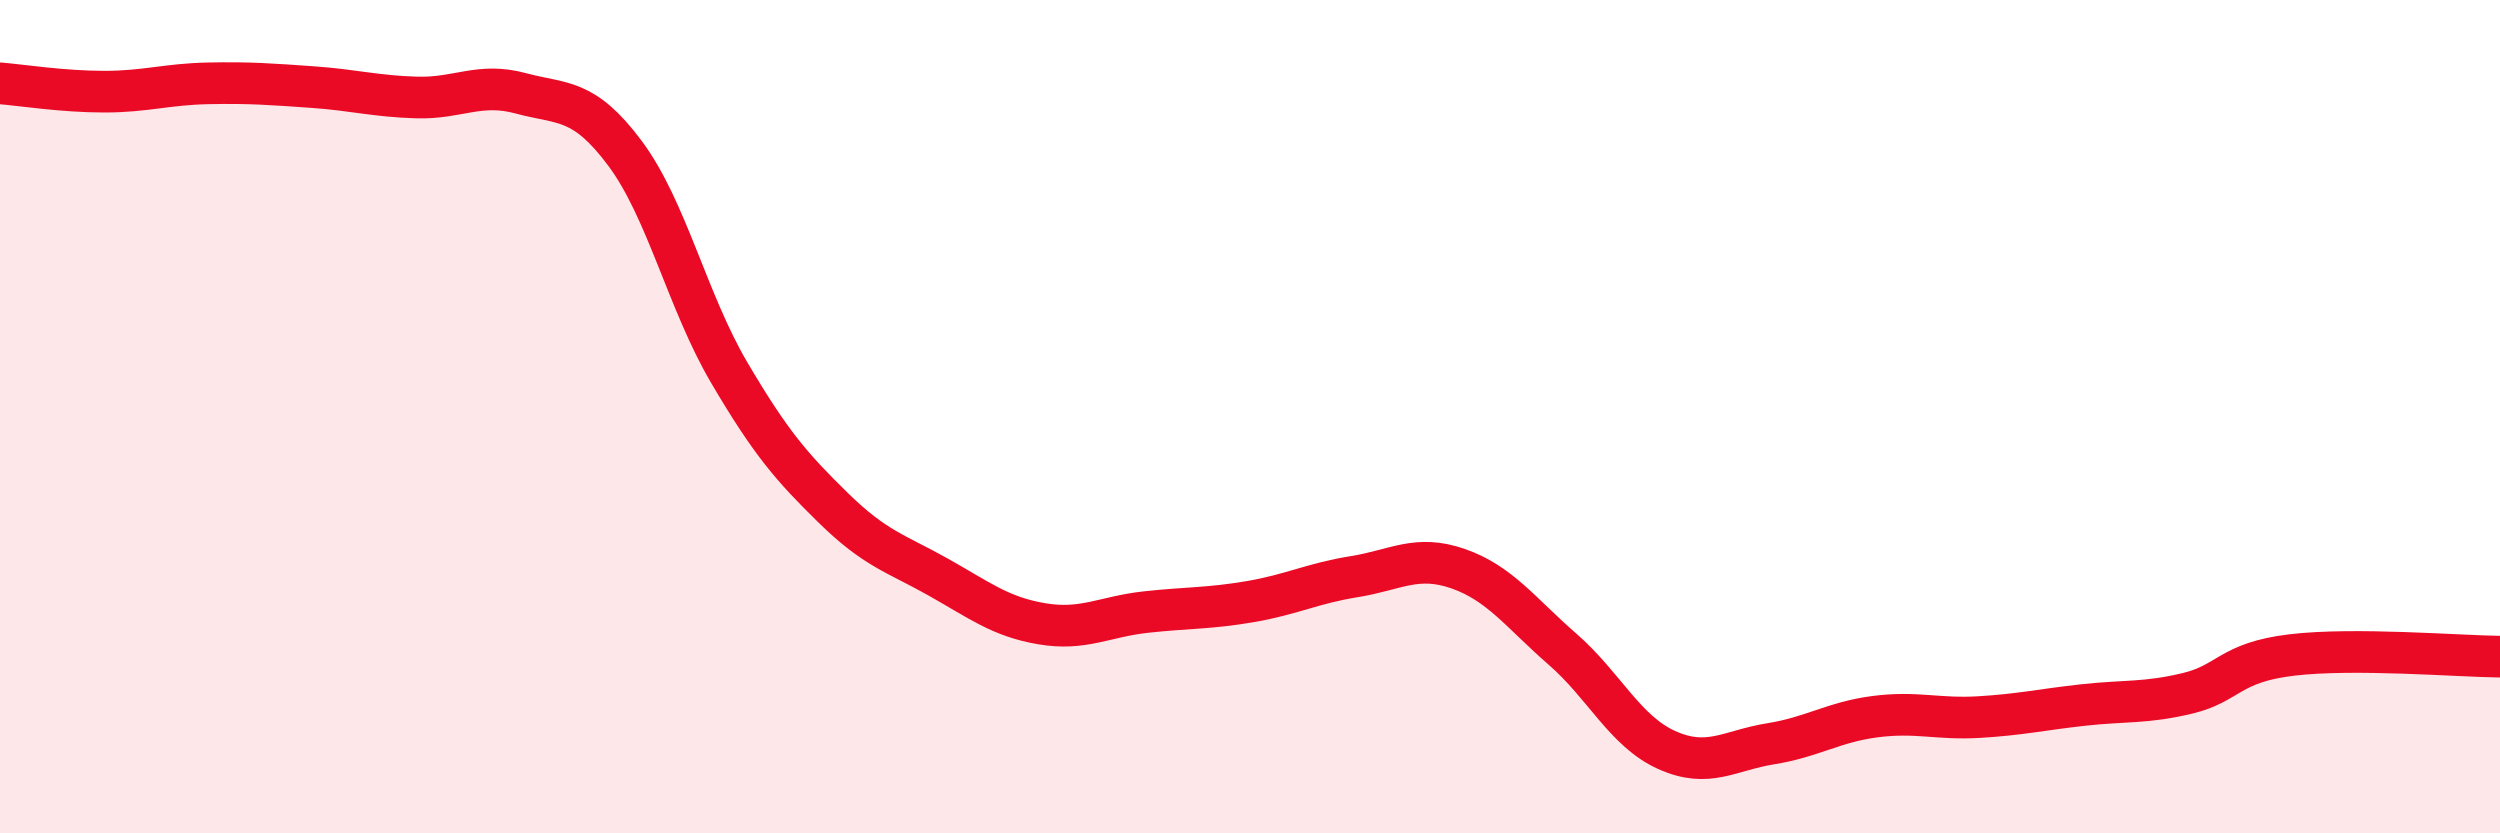
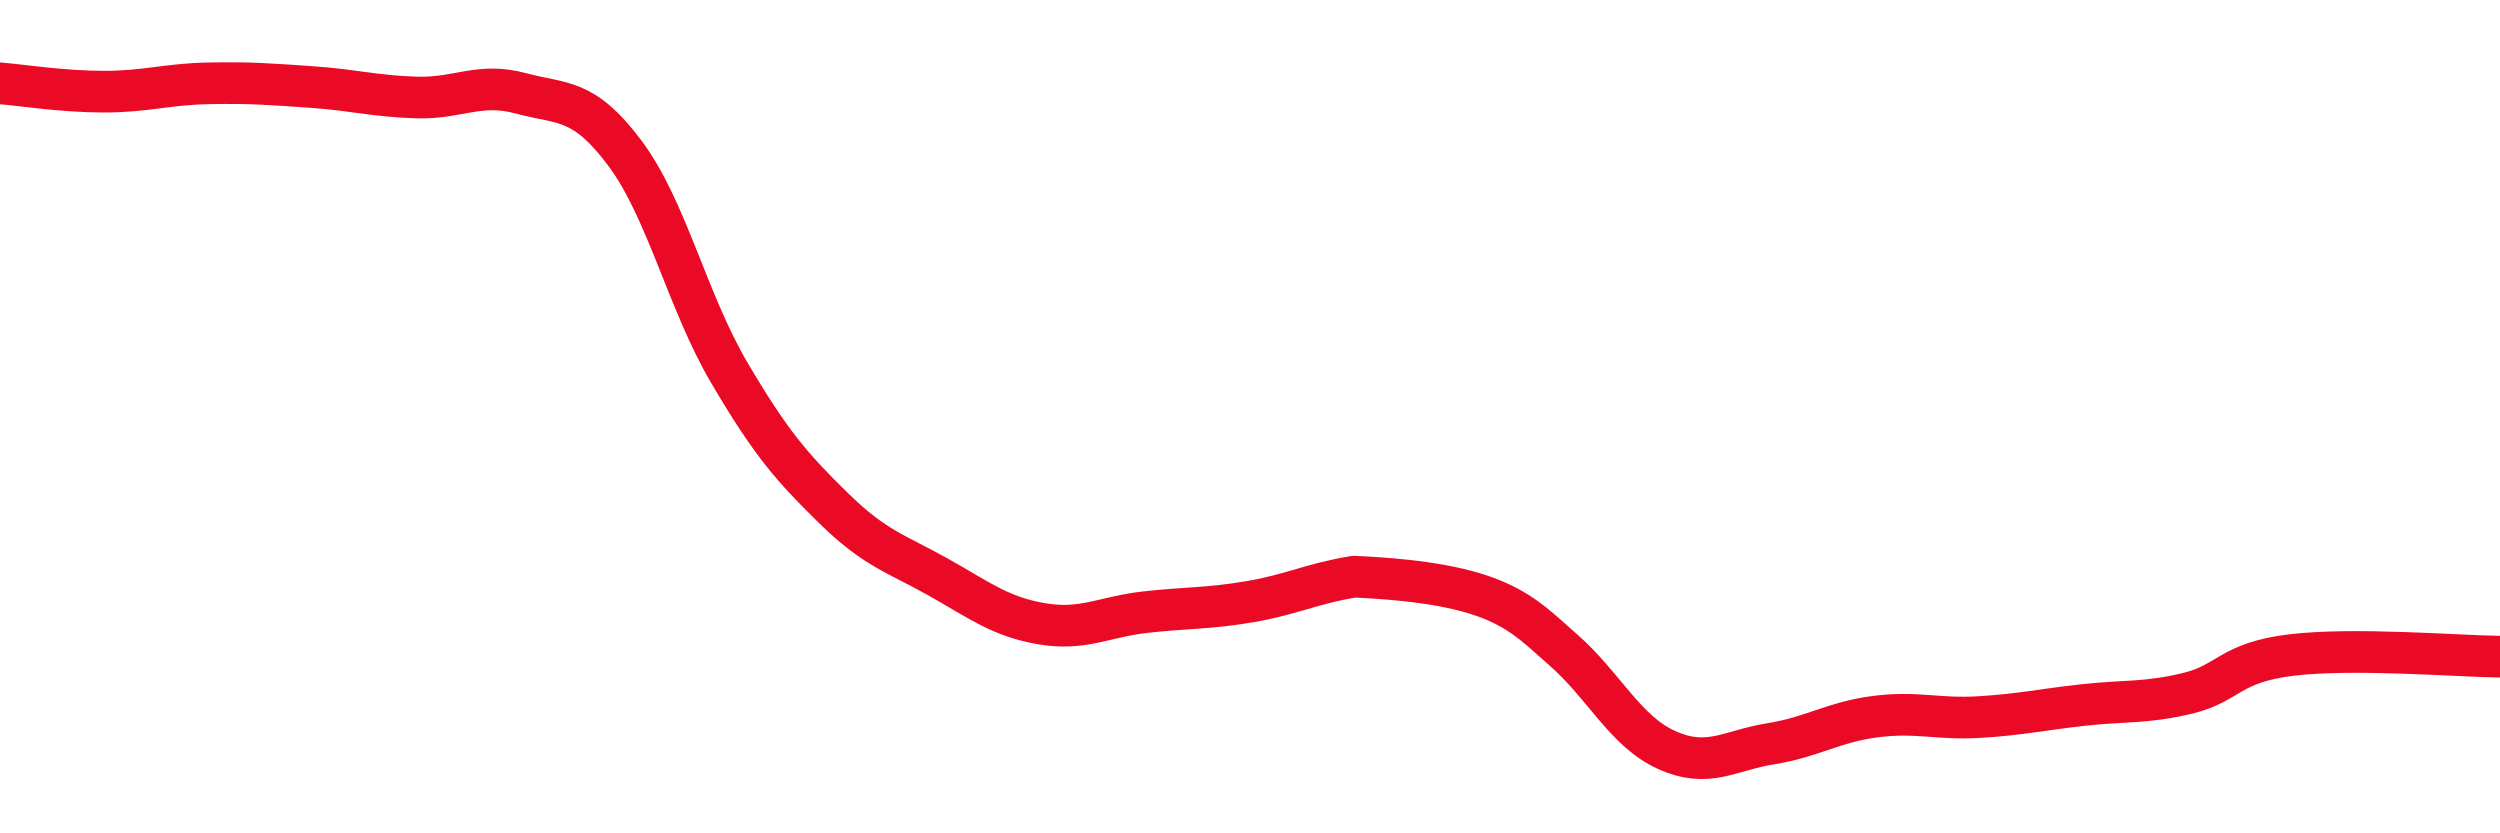
<svg xmlns="http://www.w3.org/2000/svg" width="60" height="20" viewBox="0 0 60 20">
-   <path d="M 0,2 C 0.5,2.04 1.5,2.2 2.5,2.2 C 3.5,2.2 4,2.02 5,2 C 6,1.98 6.5,2.02 7.5,2.09 C 8.5,2.16 9,2.31 10,2.34 C 11,2.37 11.5,1.97 12.5,2.24 C 13.5,2.51 14,2.34 15,3.68 C 16,5.02 16.5,7.24 17.5,8.94 C 18.5,10.64 19,11.21 20,12.19 C 21,13.17 21.5,13.28 22.5,13.84 C 23.5,14.4 24,14.8 25,14.97 C 26,15.14 26.5,14.8 27.5,14.69 C 28.5,14.58 29,14.61 30,14.44 C 31,14.27 31.5,14 32.5,13.84 C 33.5,13.68 34,13.3 35,13.65 C 36,14 36.5,14.71 37.5,15.58 C 38.5,16.45 39,17.55 40,18 C 41,18.45 41.5,18.01 42.5,17.85 C 43.5,17.69 44,17.33 45,17.2 C 46,17.07 46.5,17.27 47.5,17.21 C 48.5,17.15 49,17.03 50,16.92 C 51,16.81 51.5,16.88 52.5,16.64 C 53.5,16.4 53.5,15.9 55,15.72 C 56.5,15.54 59,15.75 60,15.76L60 20L0 20Z" fill="#EB0A25" opacity="0.1" stroke-linecap="round" stroke-linejoin="round" />
-   <path d="M 0,2 C 0.5,2.04 1.5,2.2 2.5,2.2 C 3.5,2.2 4,2.02 5,2 C 6,1.98 6.5,2.02 7.5,2.09 C 8.5,2.16 9,2.31 10,2.34 C 11,2.37 11.5,1.97 12.5,2.24 C 13.5,2.51 14,2.34 15,3.68 C 16,5.02 16.5,7.24 17.5,8.94 C 18.5,10.64 19,11.21 20,12.19 C 21,13.17 21.5,13.28 22.5,13.84 C 23.5,14.4 24,14.8 25,14.97 C 26,15.14 26.5,14.8 27.5,14.69 C 28.5,14.58 29,14.61 30,14.44 C 31,14.27 31.5,14 32.5,13.84 C 33.5,13.68 34,13.3 35,13.65 C 36,14 36.5,14.71 37.5,15.58 C 38.5,16.45 39,17.55 40,18 C 41,18.45 41.5,18.01 42.5,17.85 C 43.5,17.69 44,17.33 45,17.2 C 46,17.07 46.5,17.27 47.5,17.21 C 48.5,17.15 49,17.03 50,16.92 C 51,16.81 51.5,16.88 52.5,16.64 C 53.5,16.4 53.5,15.9 55,15.72 C 56.5,15.54 59,15.75 60,15.76" stroke="#EB0A25" stroke-width="1" fill="none" stroke-linecap="round" stroke-linejoin="round" />
+   <path d="M 0,2 C 0.5,2.04 1.5,2.2 2.5,2.2 C 3.5,2.2 4,2.02 5,2 C 6,1.98 6.5,2.02 7.5,2.09 C 8.5,2.16 9,2.31 10,2.34 C 11,2.37 11.5,1.97 12.5,2.24 C 13.5,2.51 14,2.34 15,3.68 C 16,5.02 16.5,7.24 17.5,8.94 C 18.5,10.64 19,11.21 20,12.19 C 21,13.17 21.5,13.28 22.5,13.84 C 23.5,14.4 24,14.8 25,14.97 C 26,15.14 26.5,14.8 27.5,14.69 C 28.5,14.58 29,14.61 30,14.44 C 31,14.27 31.5,14 32.5,13.84 C 36,14 36.5,14.71 37.5,15.58 C 38.5,16.45 39,17.55 40,18 C 41,18.45 41.5,18.01 42.5,17.85 C 43.5,17.69 44,17.33 45,17.2 C 46,17.07 46.5,17.27 47.5,17.21 C 48.5,17.15 49,17.03 50,16.92 C 51,16.81 51.5,16.88 52.5,16.64 C 53.5,16.4 53.5,15.9 55,15.72 C 56.5,15.54 59,15.75 60,15.76" stroke="#EB0A25" stroke-width="1" fill="none" stroke-linecap="round" stroke-linejoin="round" />
</svg>